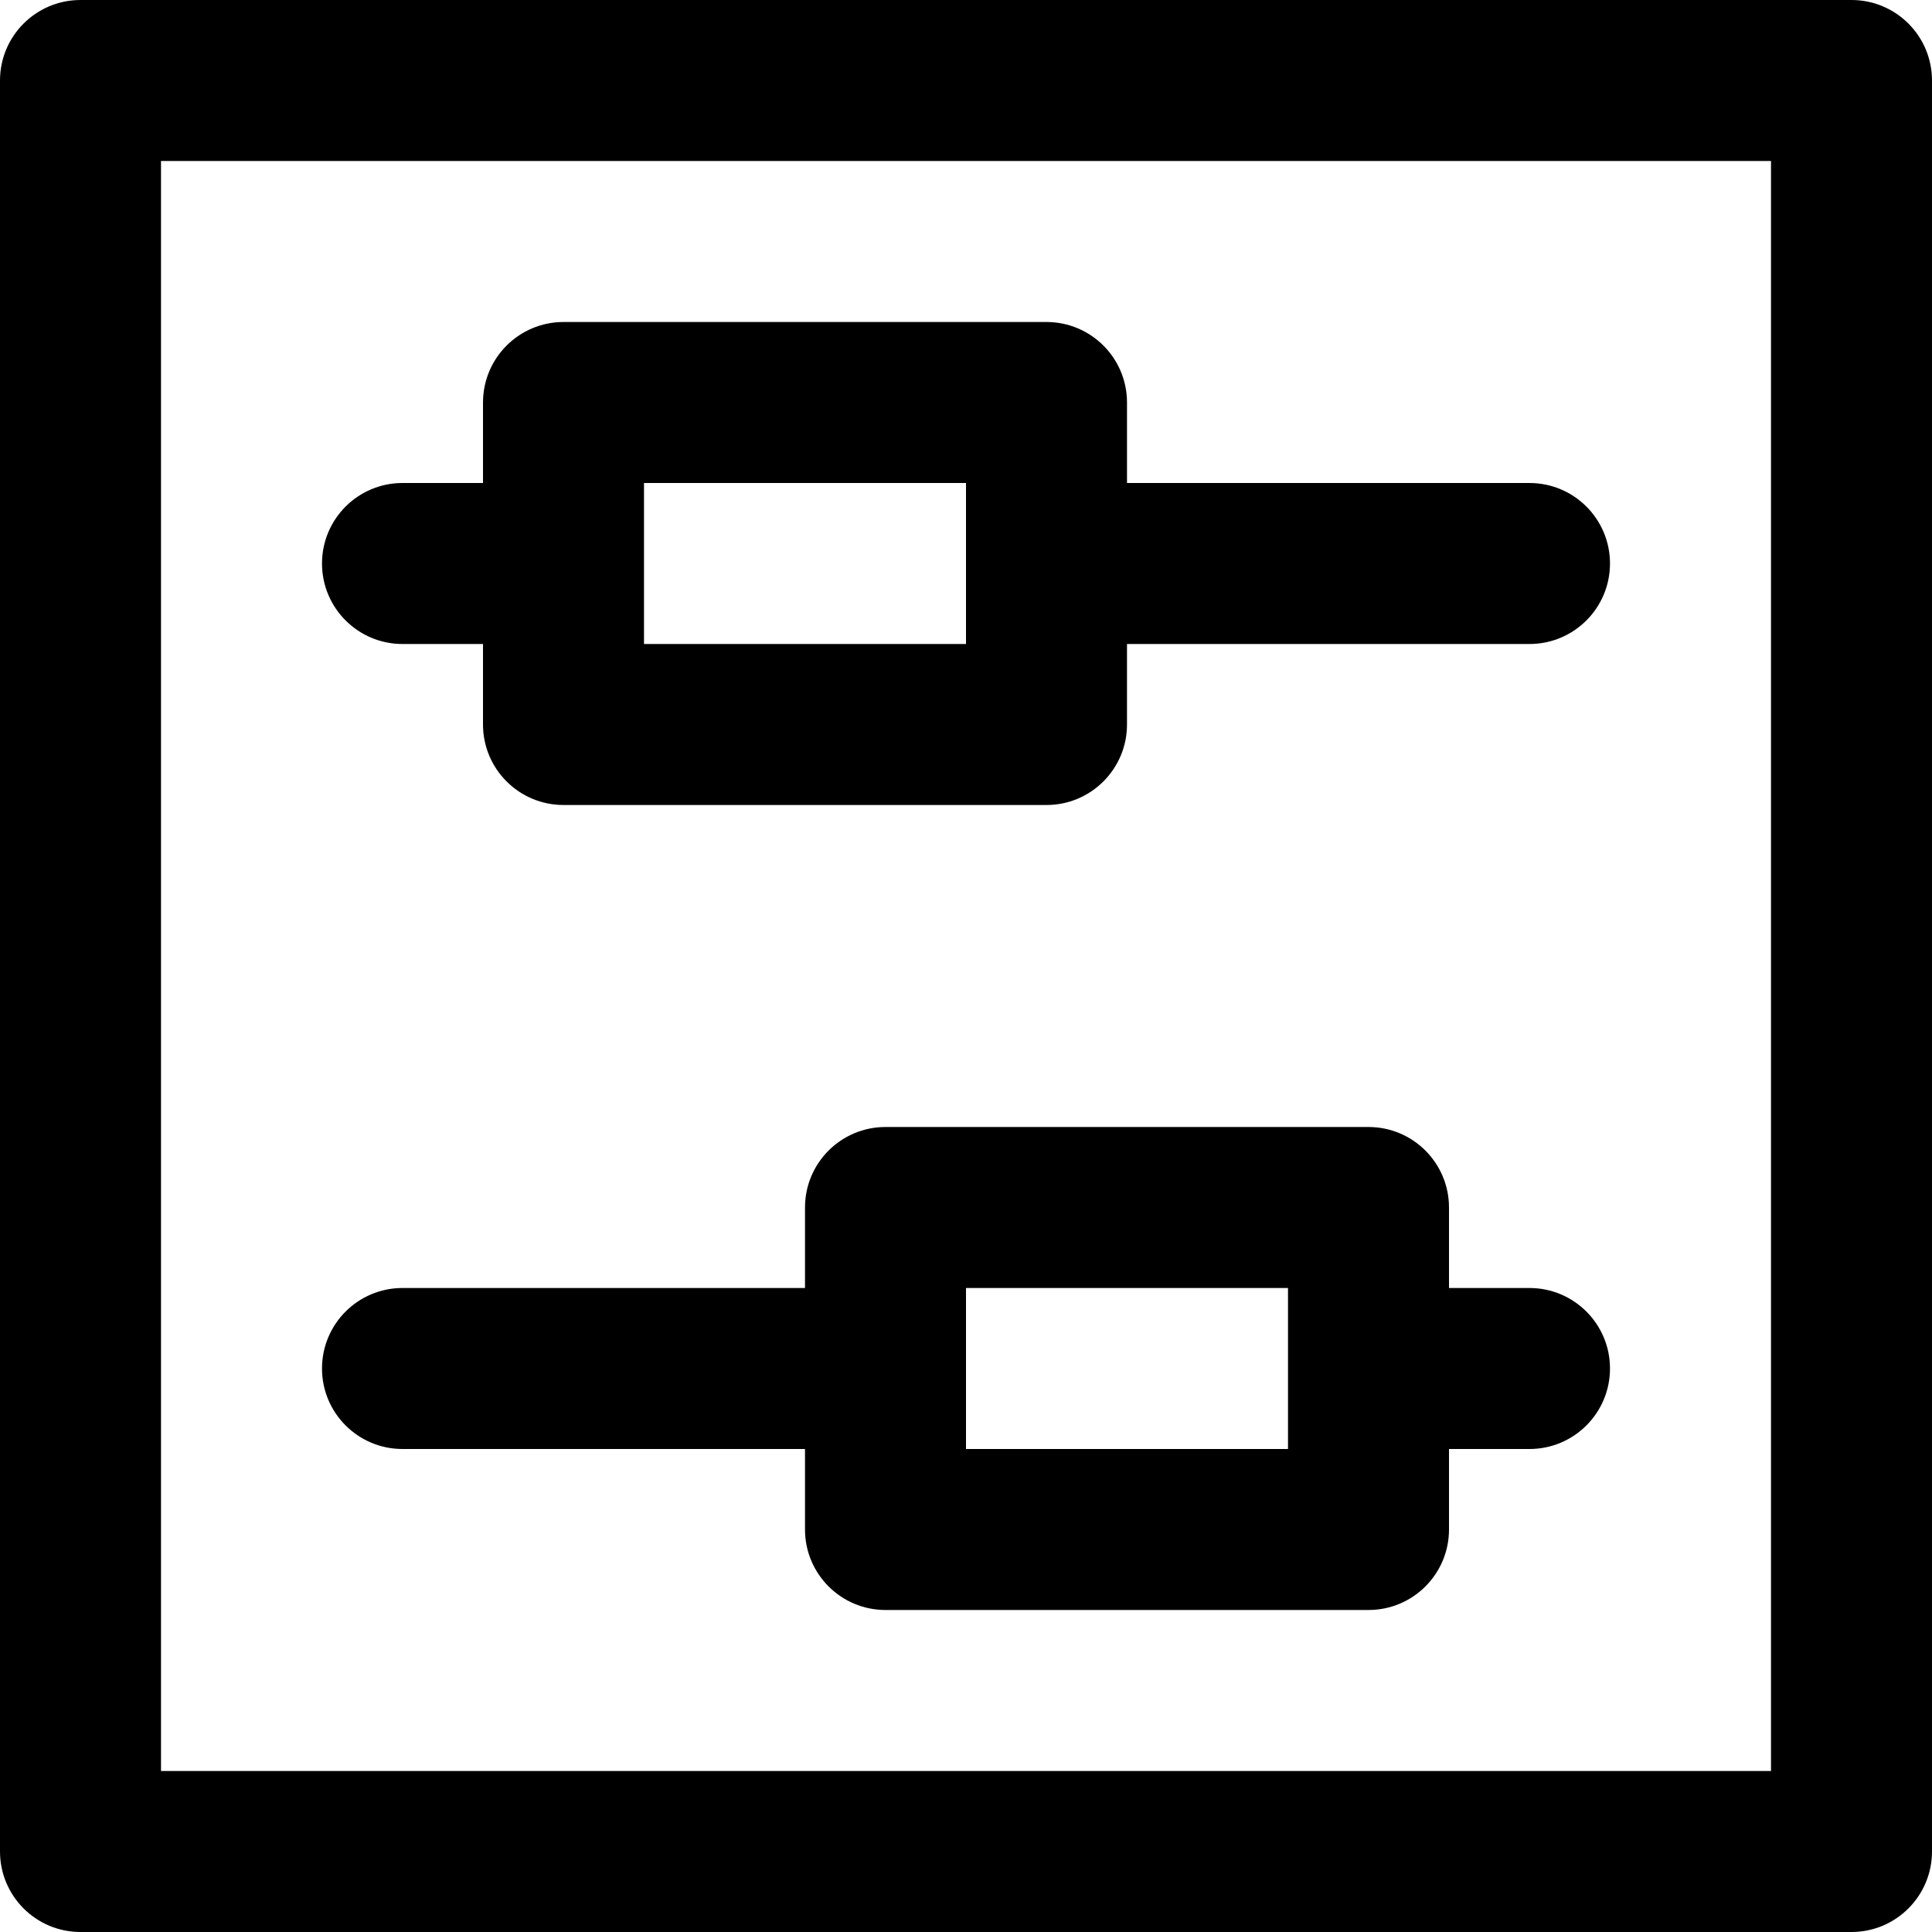
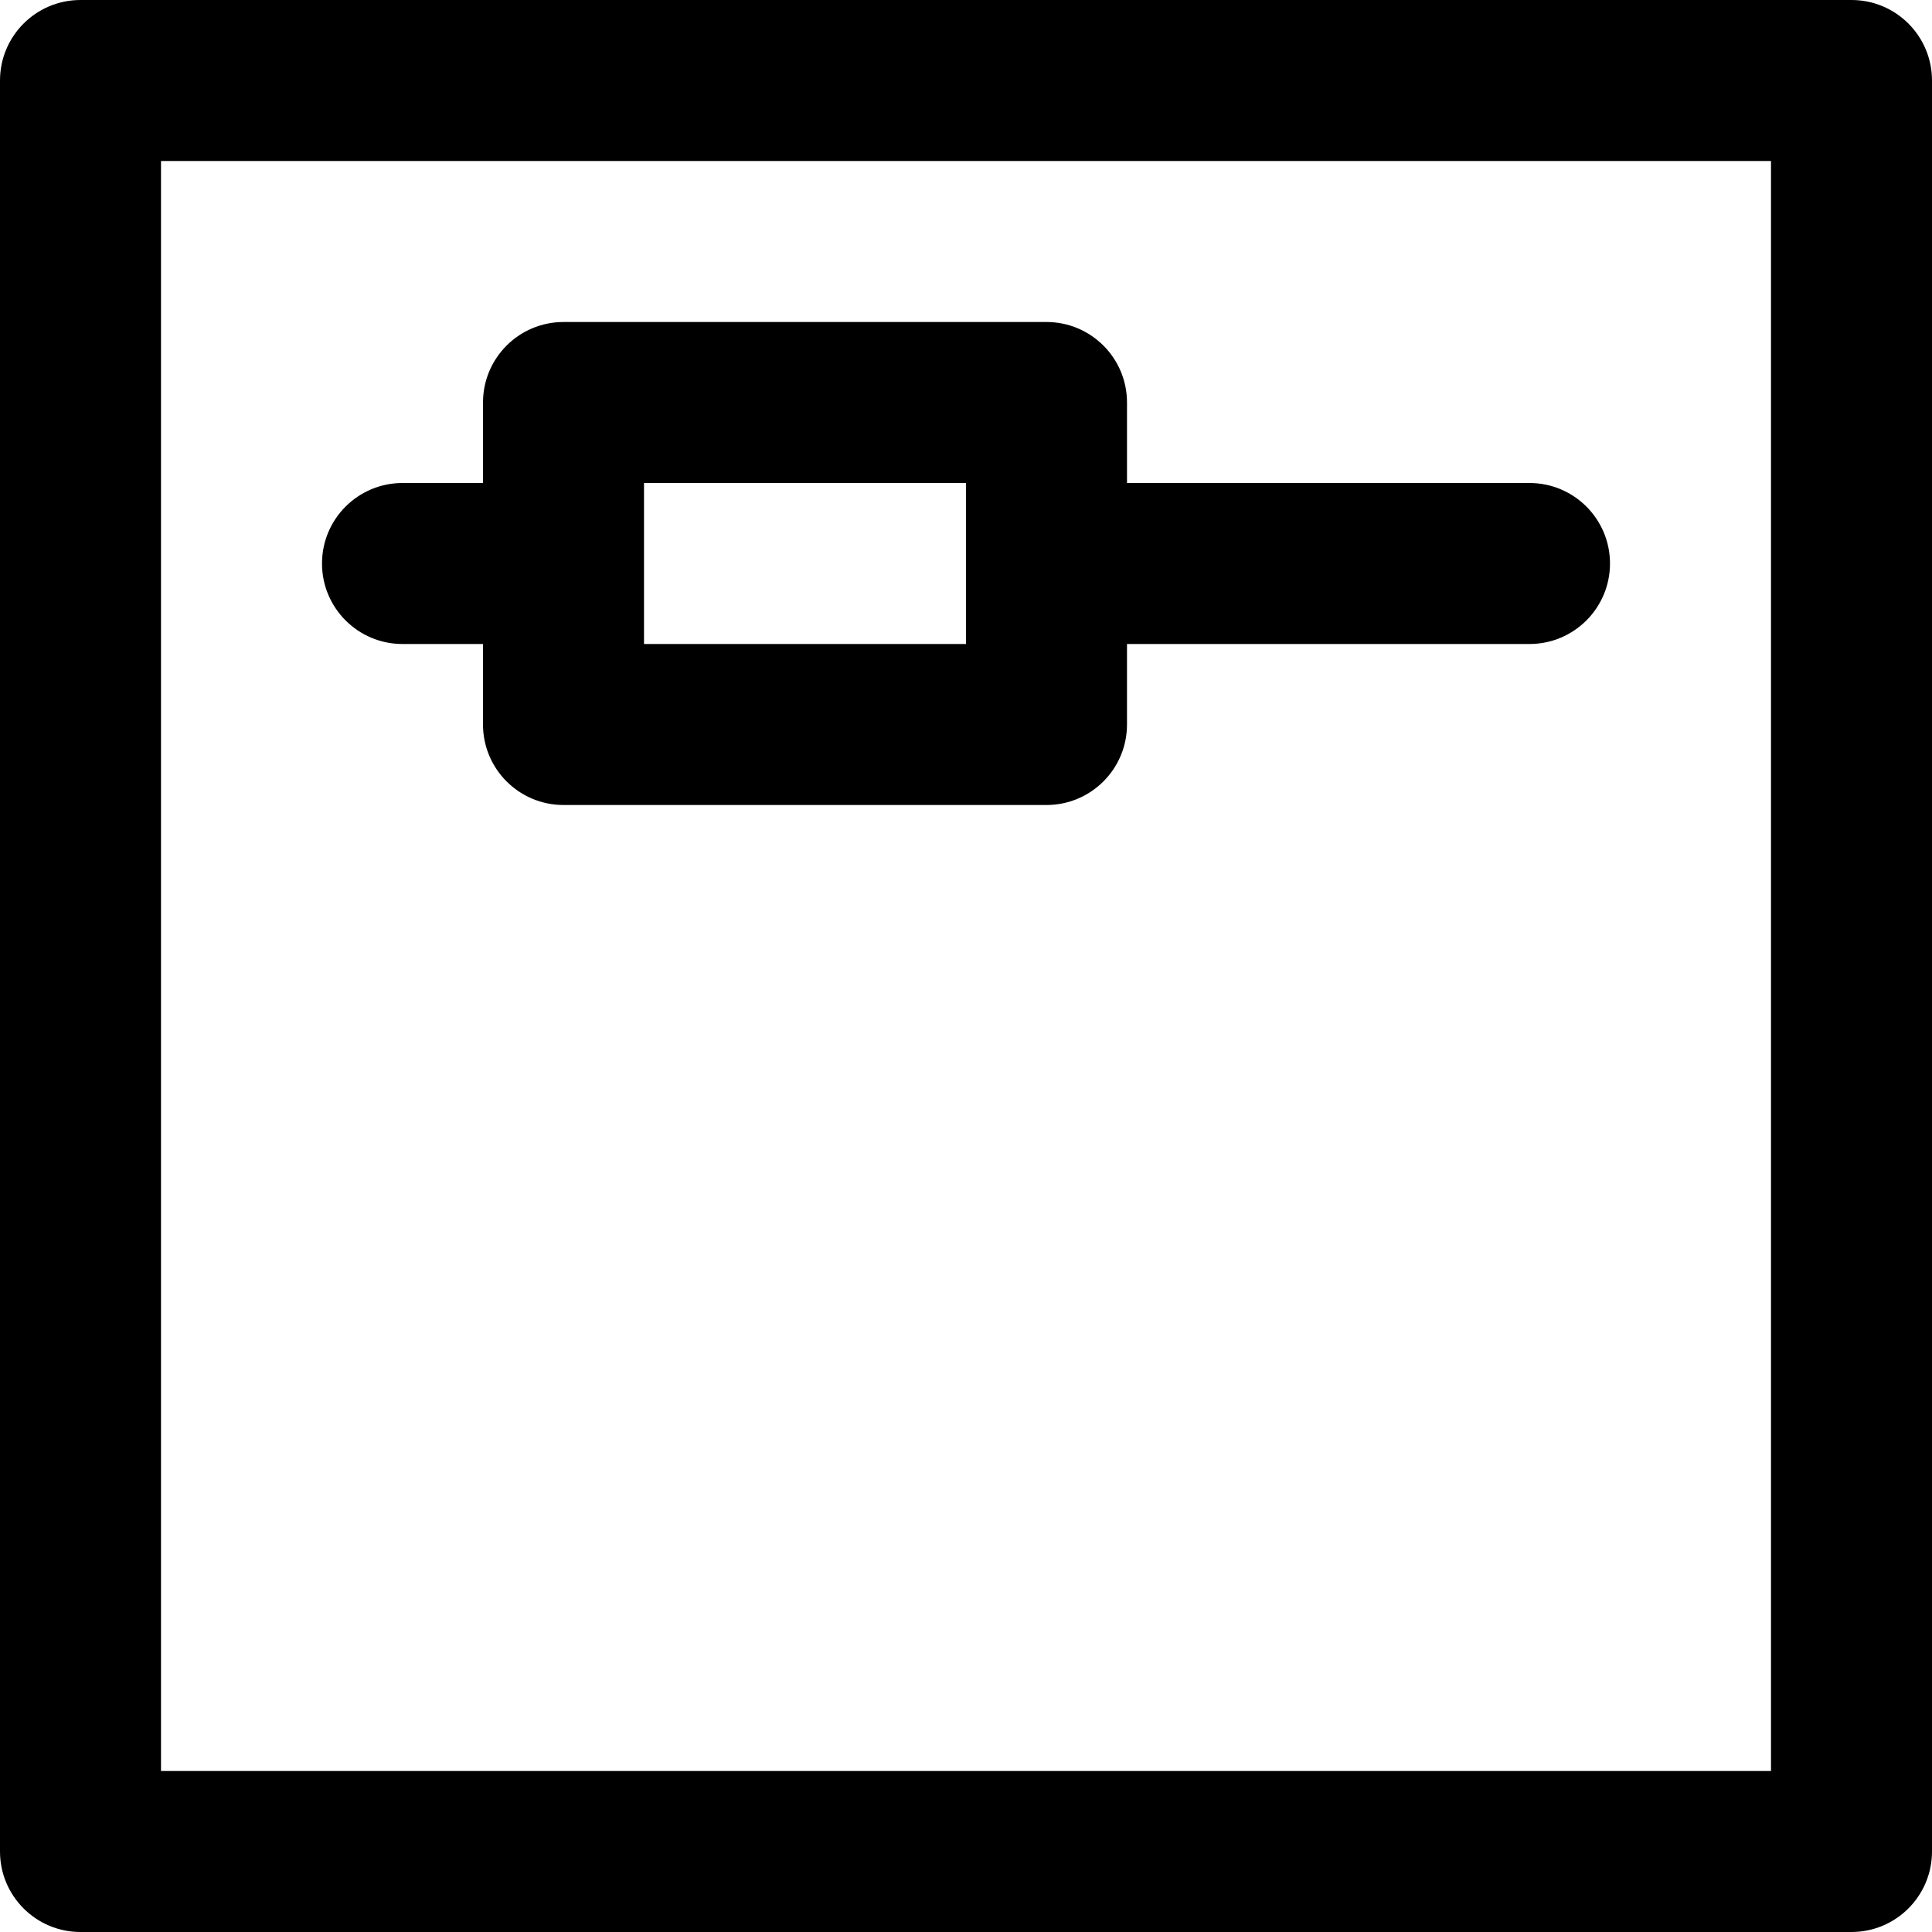
<svg xmlns="http://www.w3.org/2000/svg" fill="#000000" height="800px" width="800px" version="1.1" id="Layer_1" viewBox="0 0 512 512" xml:space="preserve">
  <g>
    <g>
      <g>
        <path d="M490.667,0H21.333C9.551,0,0,9.551,0,21.333v469.333C0,502.449,9.551,512,21.333,512h469.333     c11.782,0,21.333-9.551,21.333-21.333V21.333C512,9.551,502.449,0,490.667,0z M469.333,469.333H42.667V42.667h426.667V469.333z" />
-         <path d="M106.667,384h106.667v21.333c0,11.782,9.551,21.333,21.333,21.333h128c11.782,0,21.333-9.551,21.333-21.333V384h21.333     c11.782,0,21.333-9.551,21.333-21.333s-9.551-21.333-21.333-21.333H384V320c0-11.782-9.551-21.333-21.333-21.333h-128     c-11.782,0-21.333,9.551-21.333,21.333v21.333H106.667c-11.782,0-21.333,9.551-21.333,21.333S94.885,384,106.667,384z      M256,341.333h85.333V384H256V341.333z" />
        <path d="M106.667,170.667H128V192c0,11.782,9.551,21.333,21.333,21.333h128c11.782,0,21.333-9.551,21.333-21.333v-21.333h106.667     c11.782,0,21.333-9.551,21.333-21.333c0-11.782-9.551-21.333-21.333-21.333H298.667v-21.333c0-11.782-9.551-21.333-21.333-21.333     h-128c-11.782,0-21.333,9.551-21.333,21.333V128h-21.333c-11.782,0-21.333,9.551-21.333,21.333     C85.333,161.115,94.885,170.667,106.667,170.667z M170.667,128H256v42.667h-85.333V128z" />
      </g>
    </g>
  </g>
</svg>